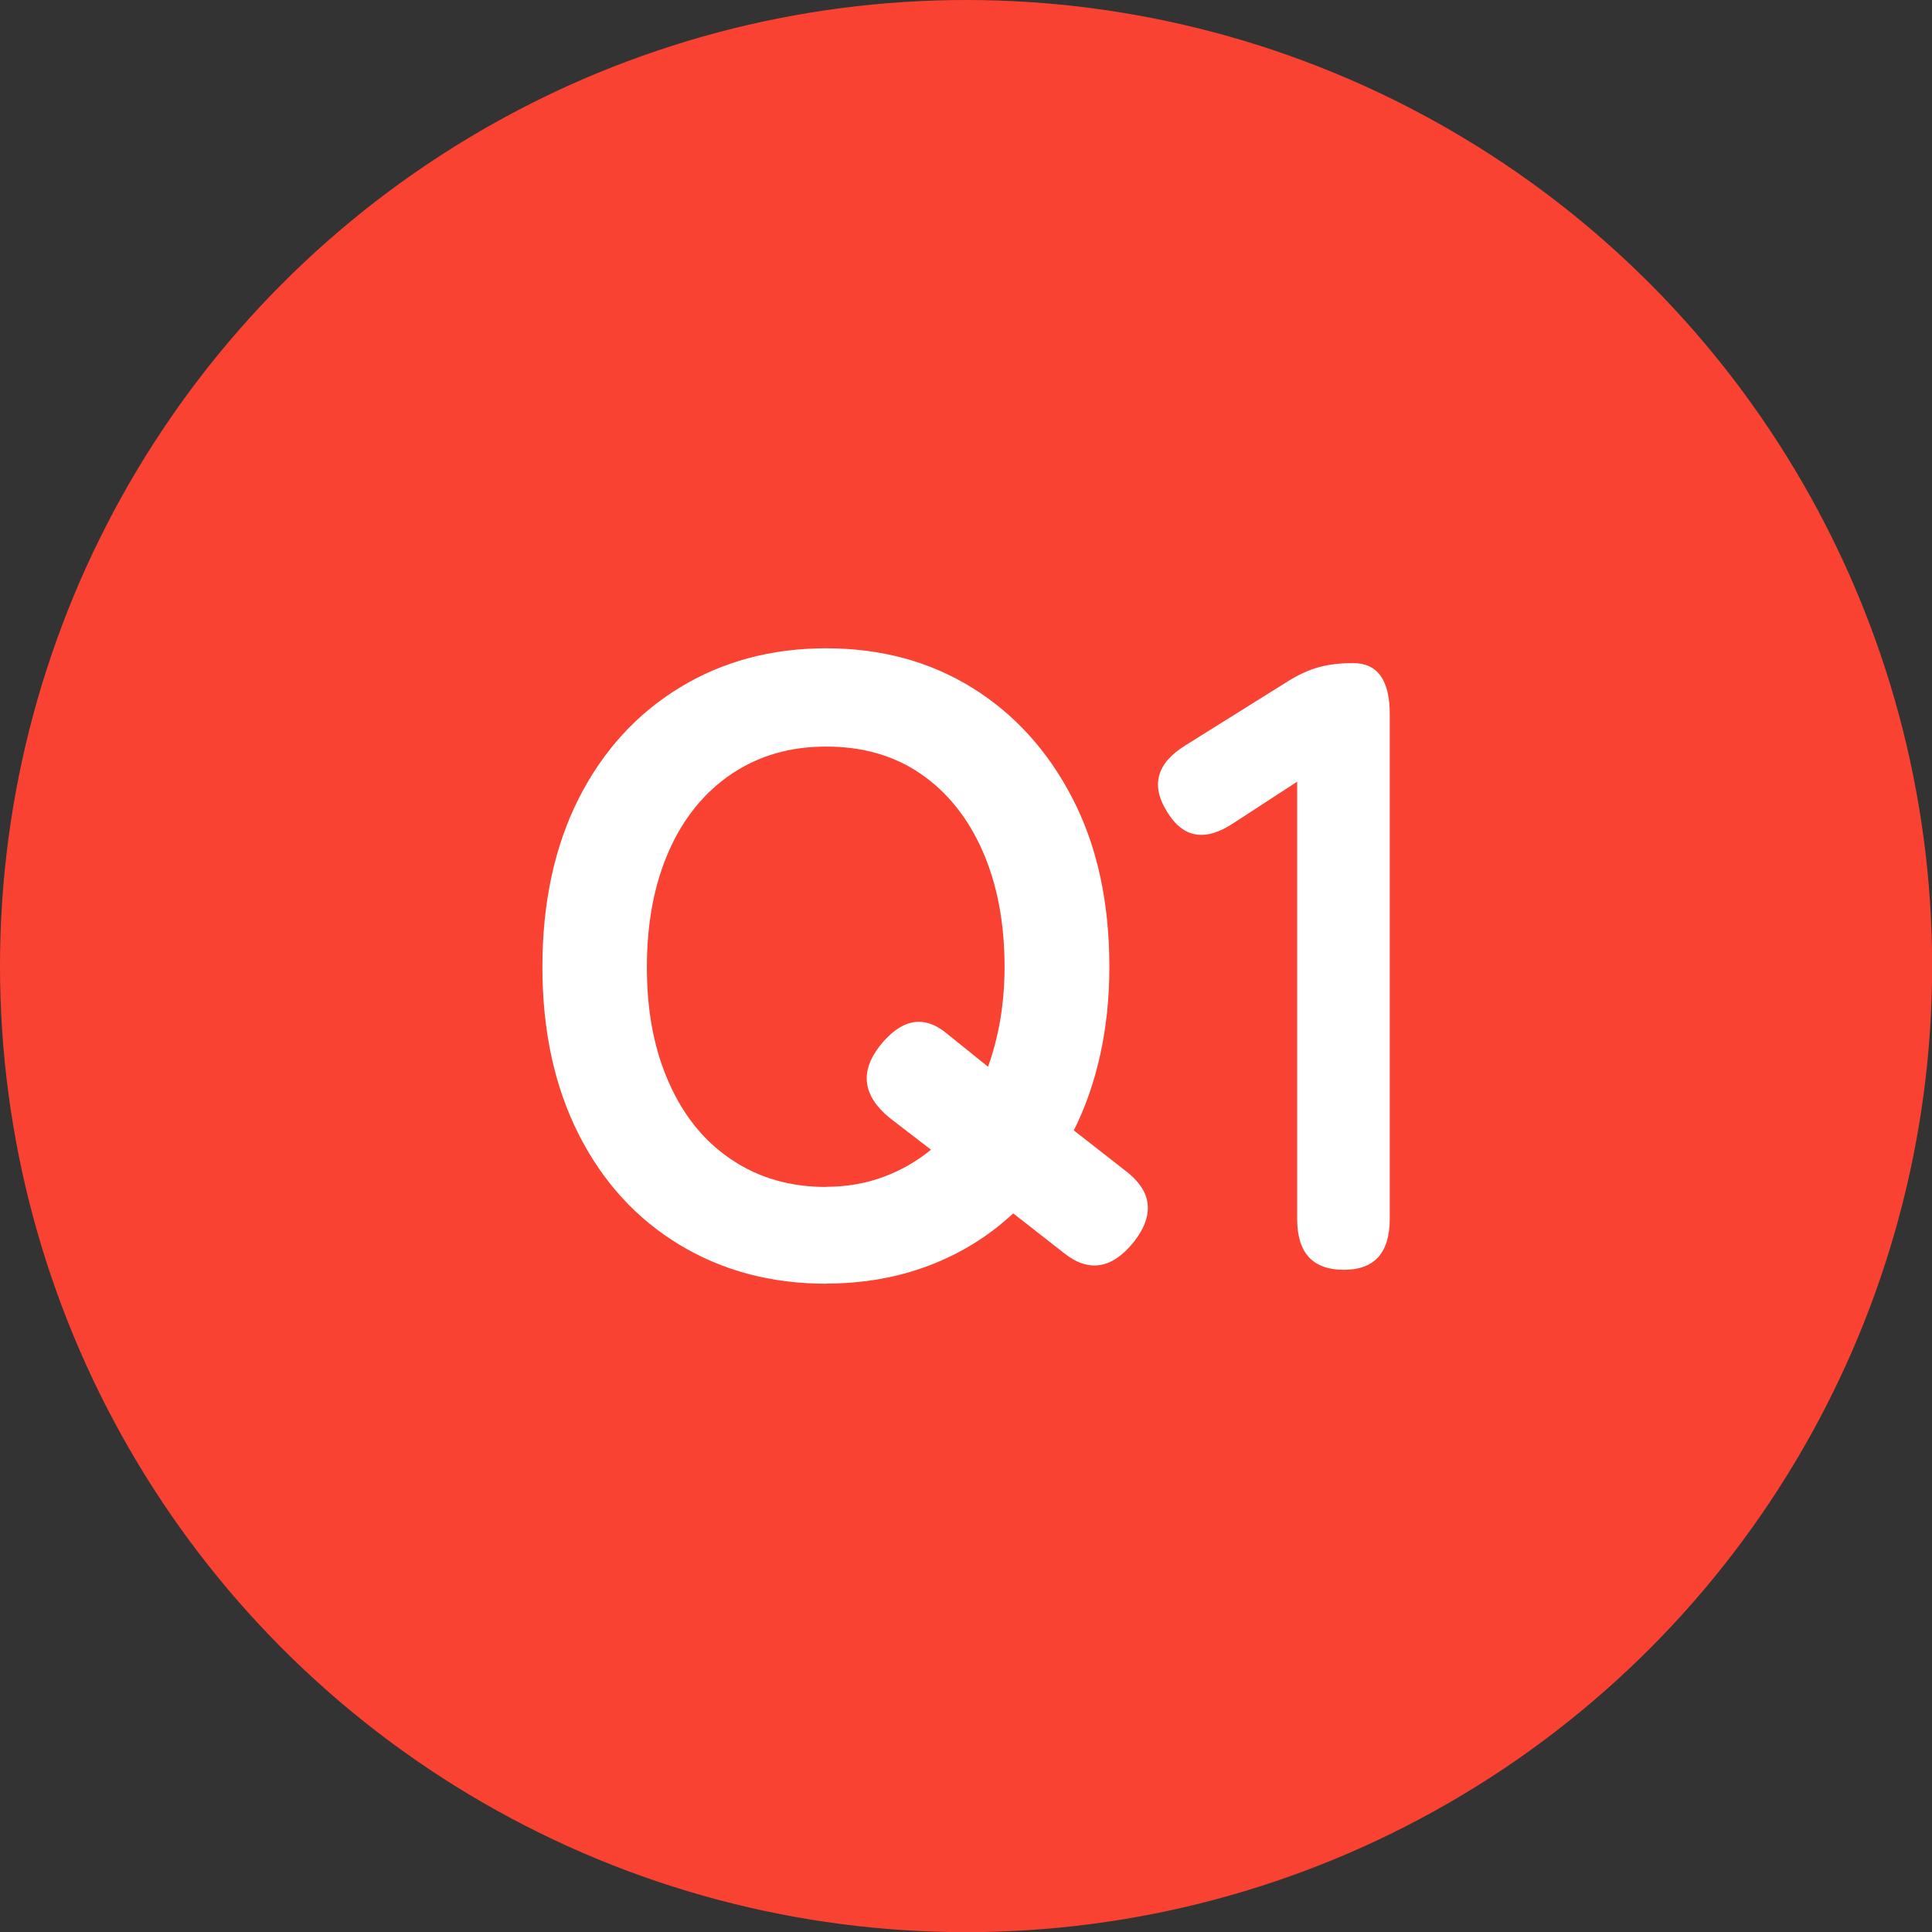
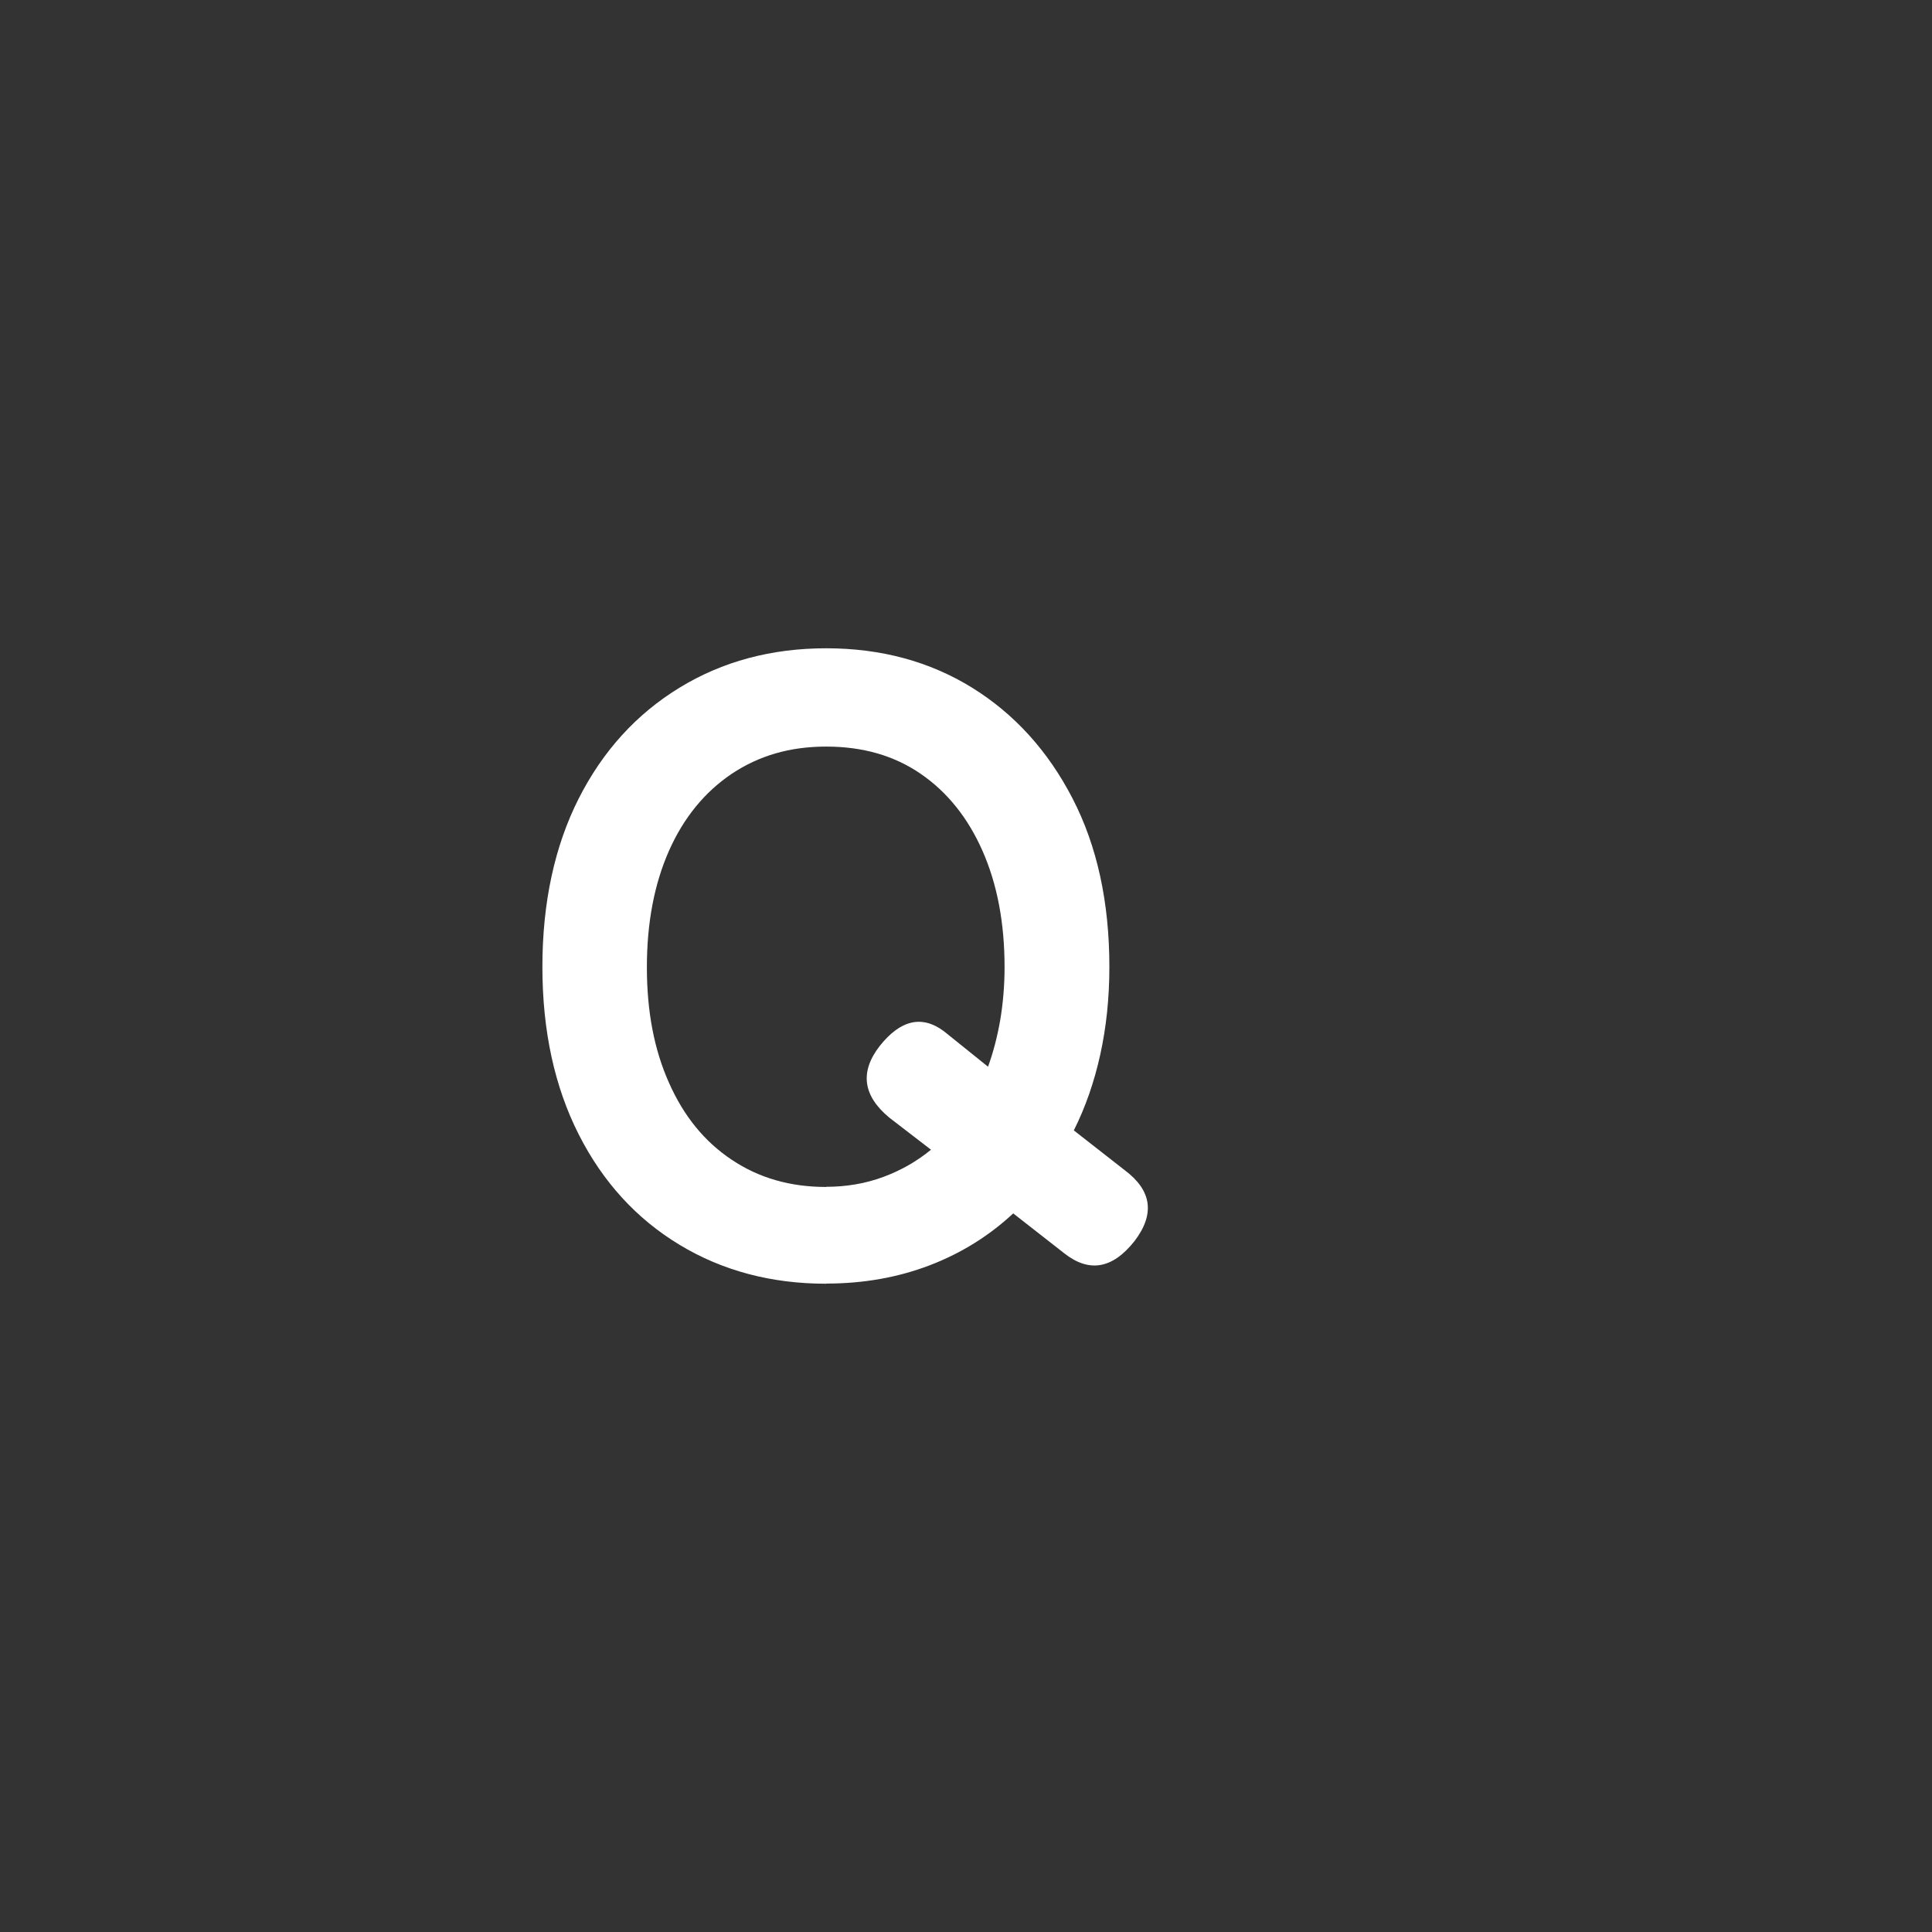
<svg xmlns="http://www.w3.org/2000/svg" id="a" viewBox="0 0 124.99 124.99">
  <rect x="0" y="0" width="124.99" height="124.99" fill="#333333" stroke="none" />
  <defs>
    <style>.b{fill:#f94232;}.c{fill:#fff;}</style>
  </defs>
-   <circle class="b" cx="62.5" cy="62.5" r="62.5" />
  <g>
    <path class="c" d="M53.45,83.05c-3.55,0-6.71-.84-9.49-2.52s-4.96-4.06-6.52-7.14-2.35-6.69-2.35-10.84,.79-7.81,2.35-10.89,3.74-5.47,6.52-7.17c2.78-1.7,5.95-2.55,9.49-2.55s6.69,.85,9.44,2.55c2.74,1.7,4.91,4.09,6.5,7.17,1.59,3.08,2.38,6.71,2.38,10.89,0,2.02-.2,3.91-.59,5.68-.39,1.77-.96,3.41-1.71,4.9l3.3,2.58c1.75,1.31,1.96,2.84,.62,4.59-1.42,1.79-2.93,2.05-4.54,.78l-3.3-2.58c-1.57,1.46-3.37,2.58-5.41,3.36s-4.27,1.18-6.69,1.18Zm0-6.27c1.3,0,2.54-.21,3.7-.64,1.16-.43,2.18-1.02,3.08-1.76l-2.69-2.07c-1.72-1.42-1.93-2.97-.62-4.65,1.34-1.68,2.72-2,4.14-.95l2.86,2.3c.34-.93,.6-1.94,.79-3.02,.18-1.08,.28-2.22,.28-3.42,0-2.88-.48-5.38-1.43-7.53-.95-2.15-2.29-3.81-4-4.98-1.72-1.18-3.75-1.76-6.11-1.76s-4.35,.59-6.11,1.76c-1.75,1.18-3.11,2.84-4.06,4.98-.95,2.15-1.43,4.66-1.43,7.53s.47,5.33,1.43,7.48c.95,2.15,2.3,3.81,4.06,4.98,1.76,1.18,3.79,1.76,6.11,1.76Z" />
-     <path class="c" d="M86.94,82.15c-2.02,0-3.02-1.1-3.02-3.3v-28.28l-4.04,2.63c-1.87,1.27-3.32,1.05-4.37-.67-1.08-1.72-.69-3.15,1.18-4.31l6.72-4.2c.67-.41,1.32-.7,1.96-.87,.64-.17,1.36-.25,2.18-.25,1.57,0,2.36,1.1,2.36,3.3v32.65c0,2.2-.99,3.3-2.97,3.3Z" />
  </g>
</svg>